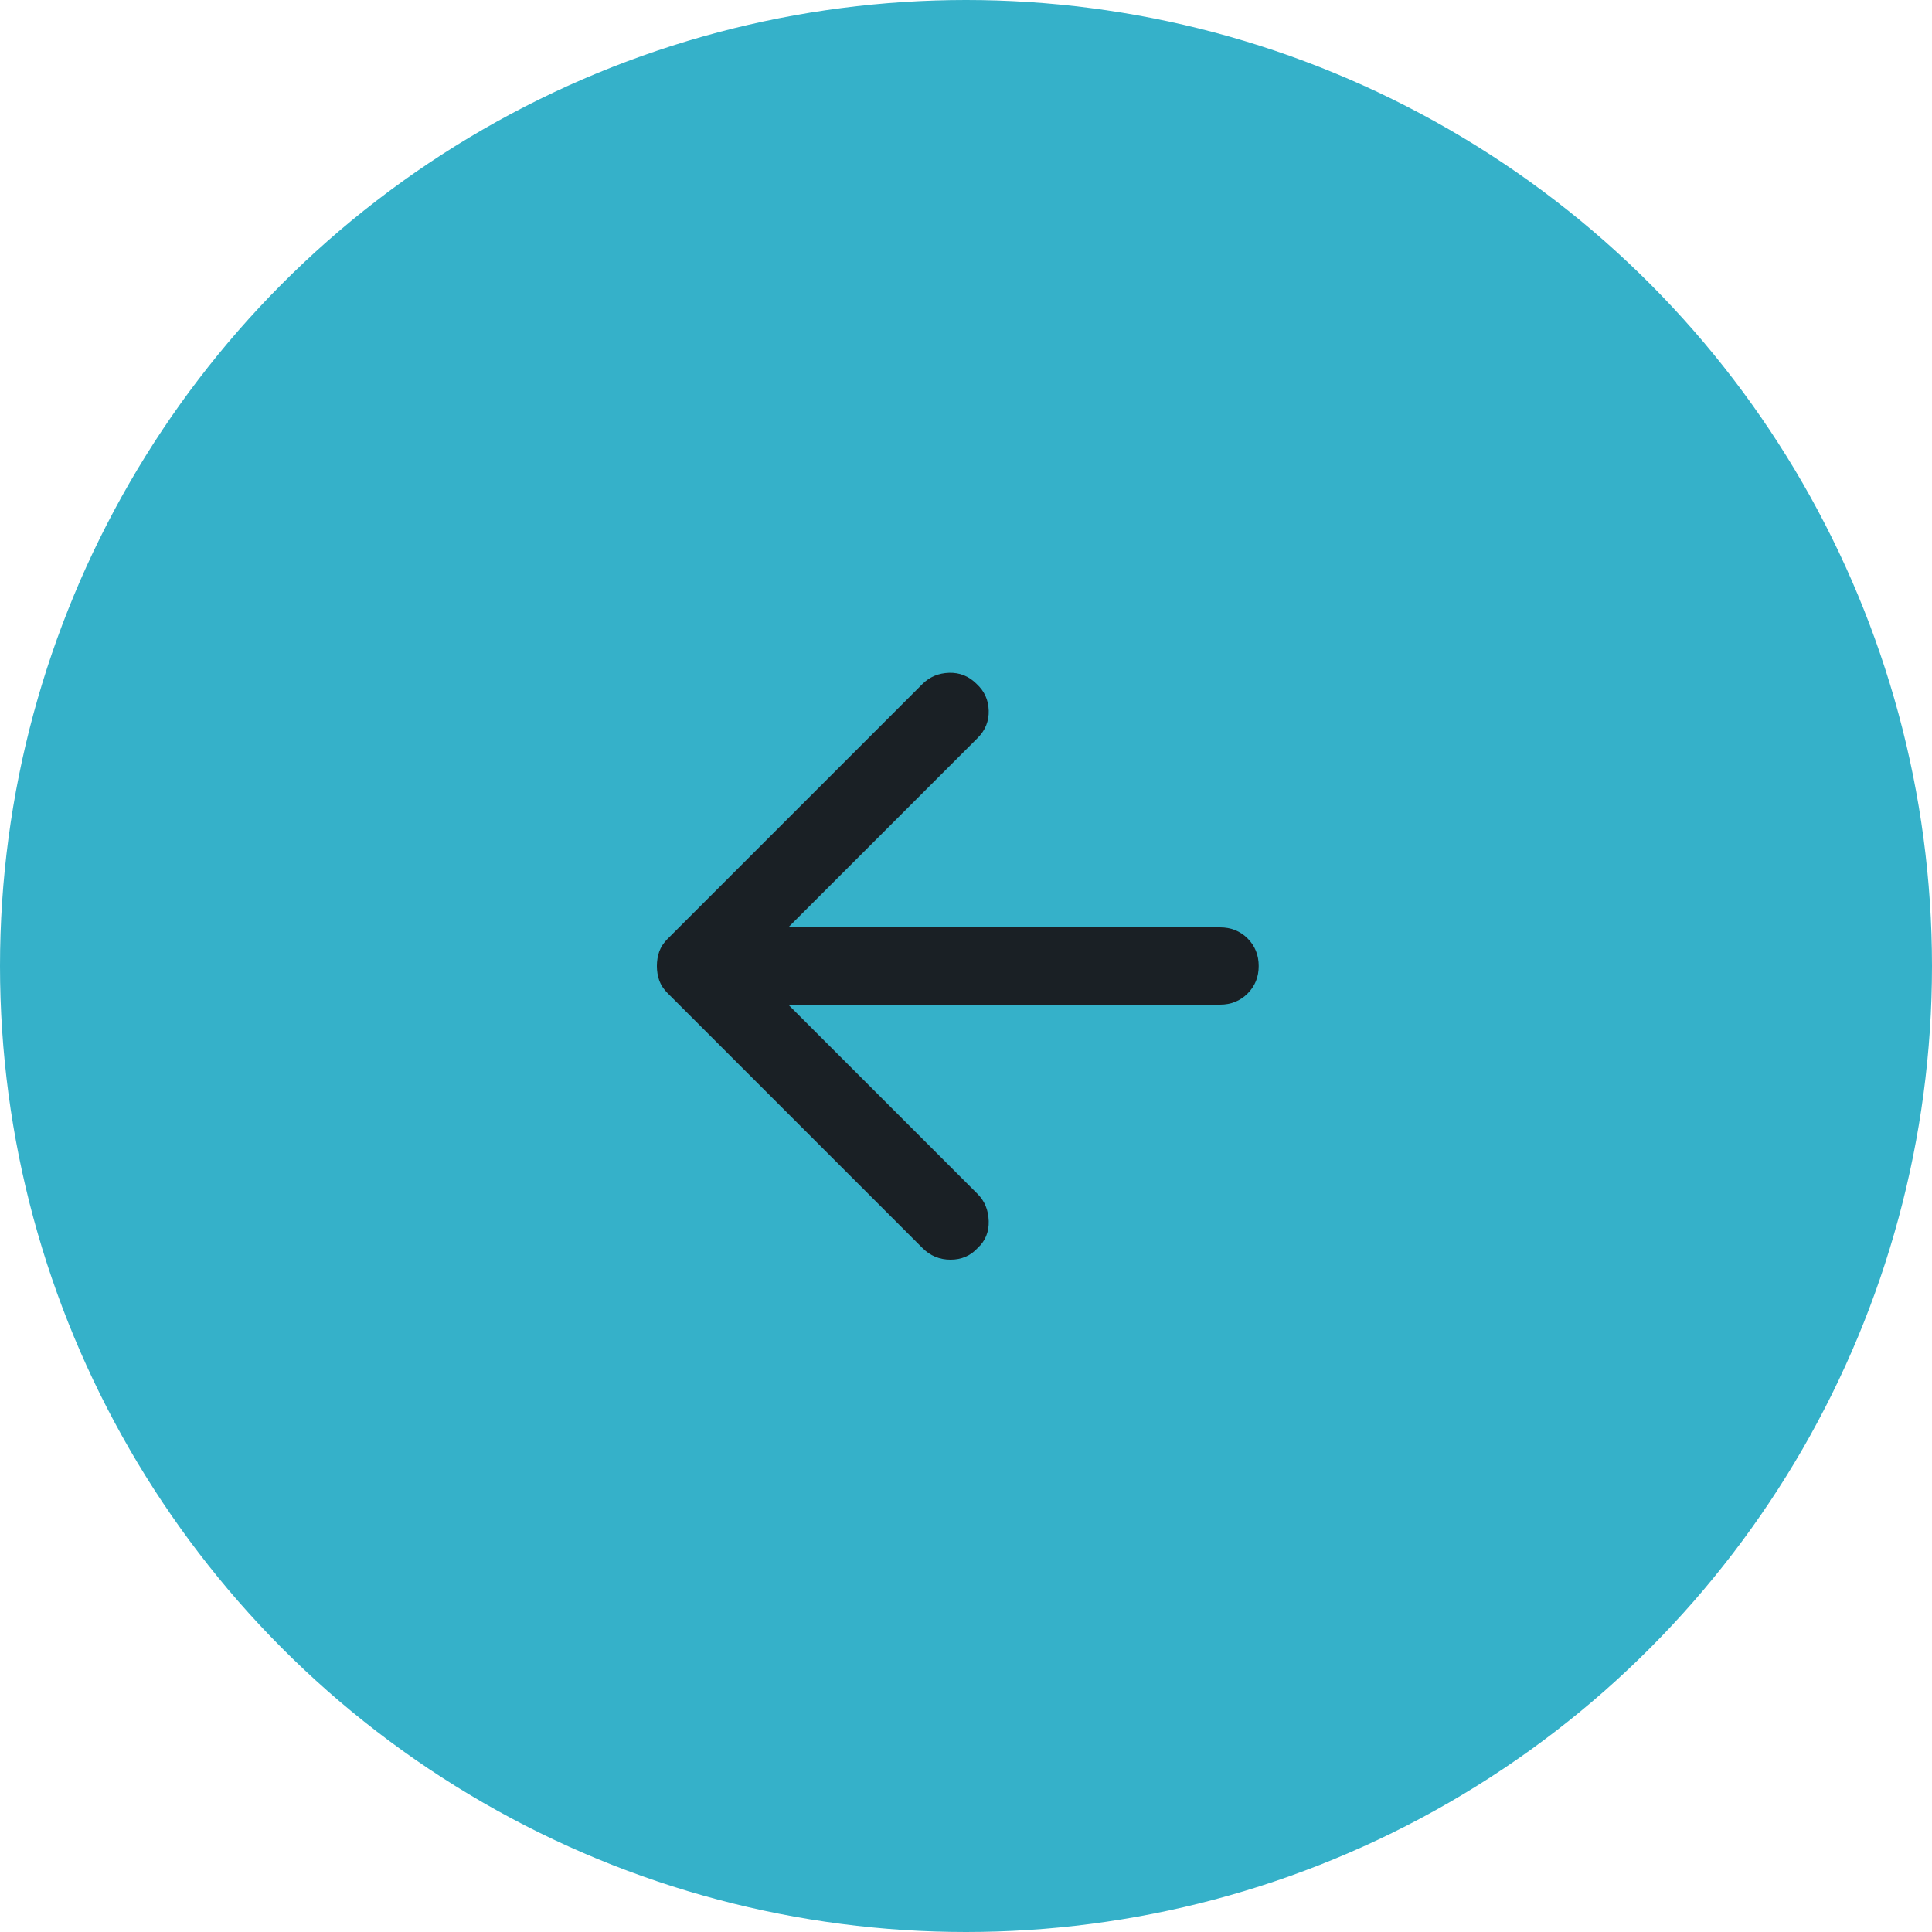
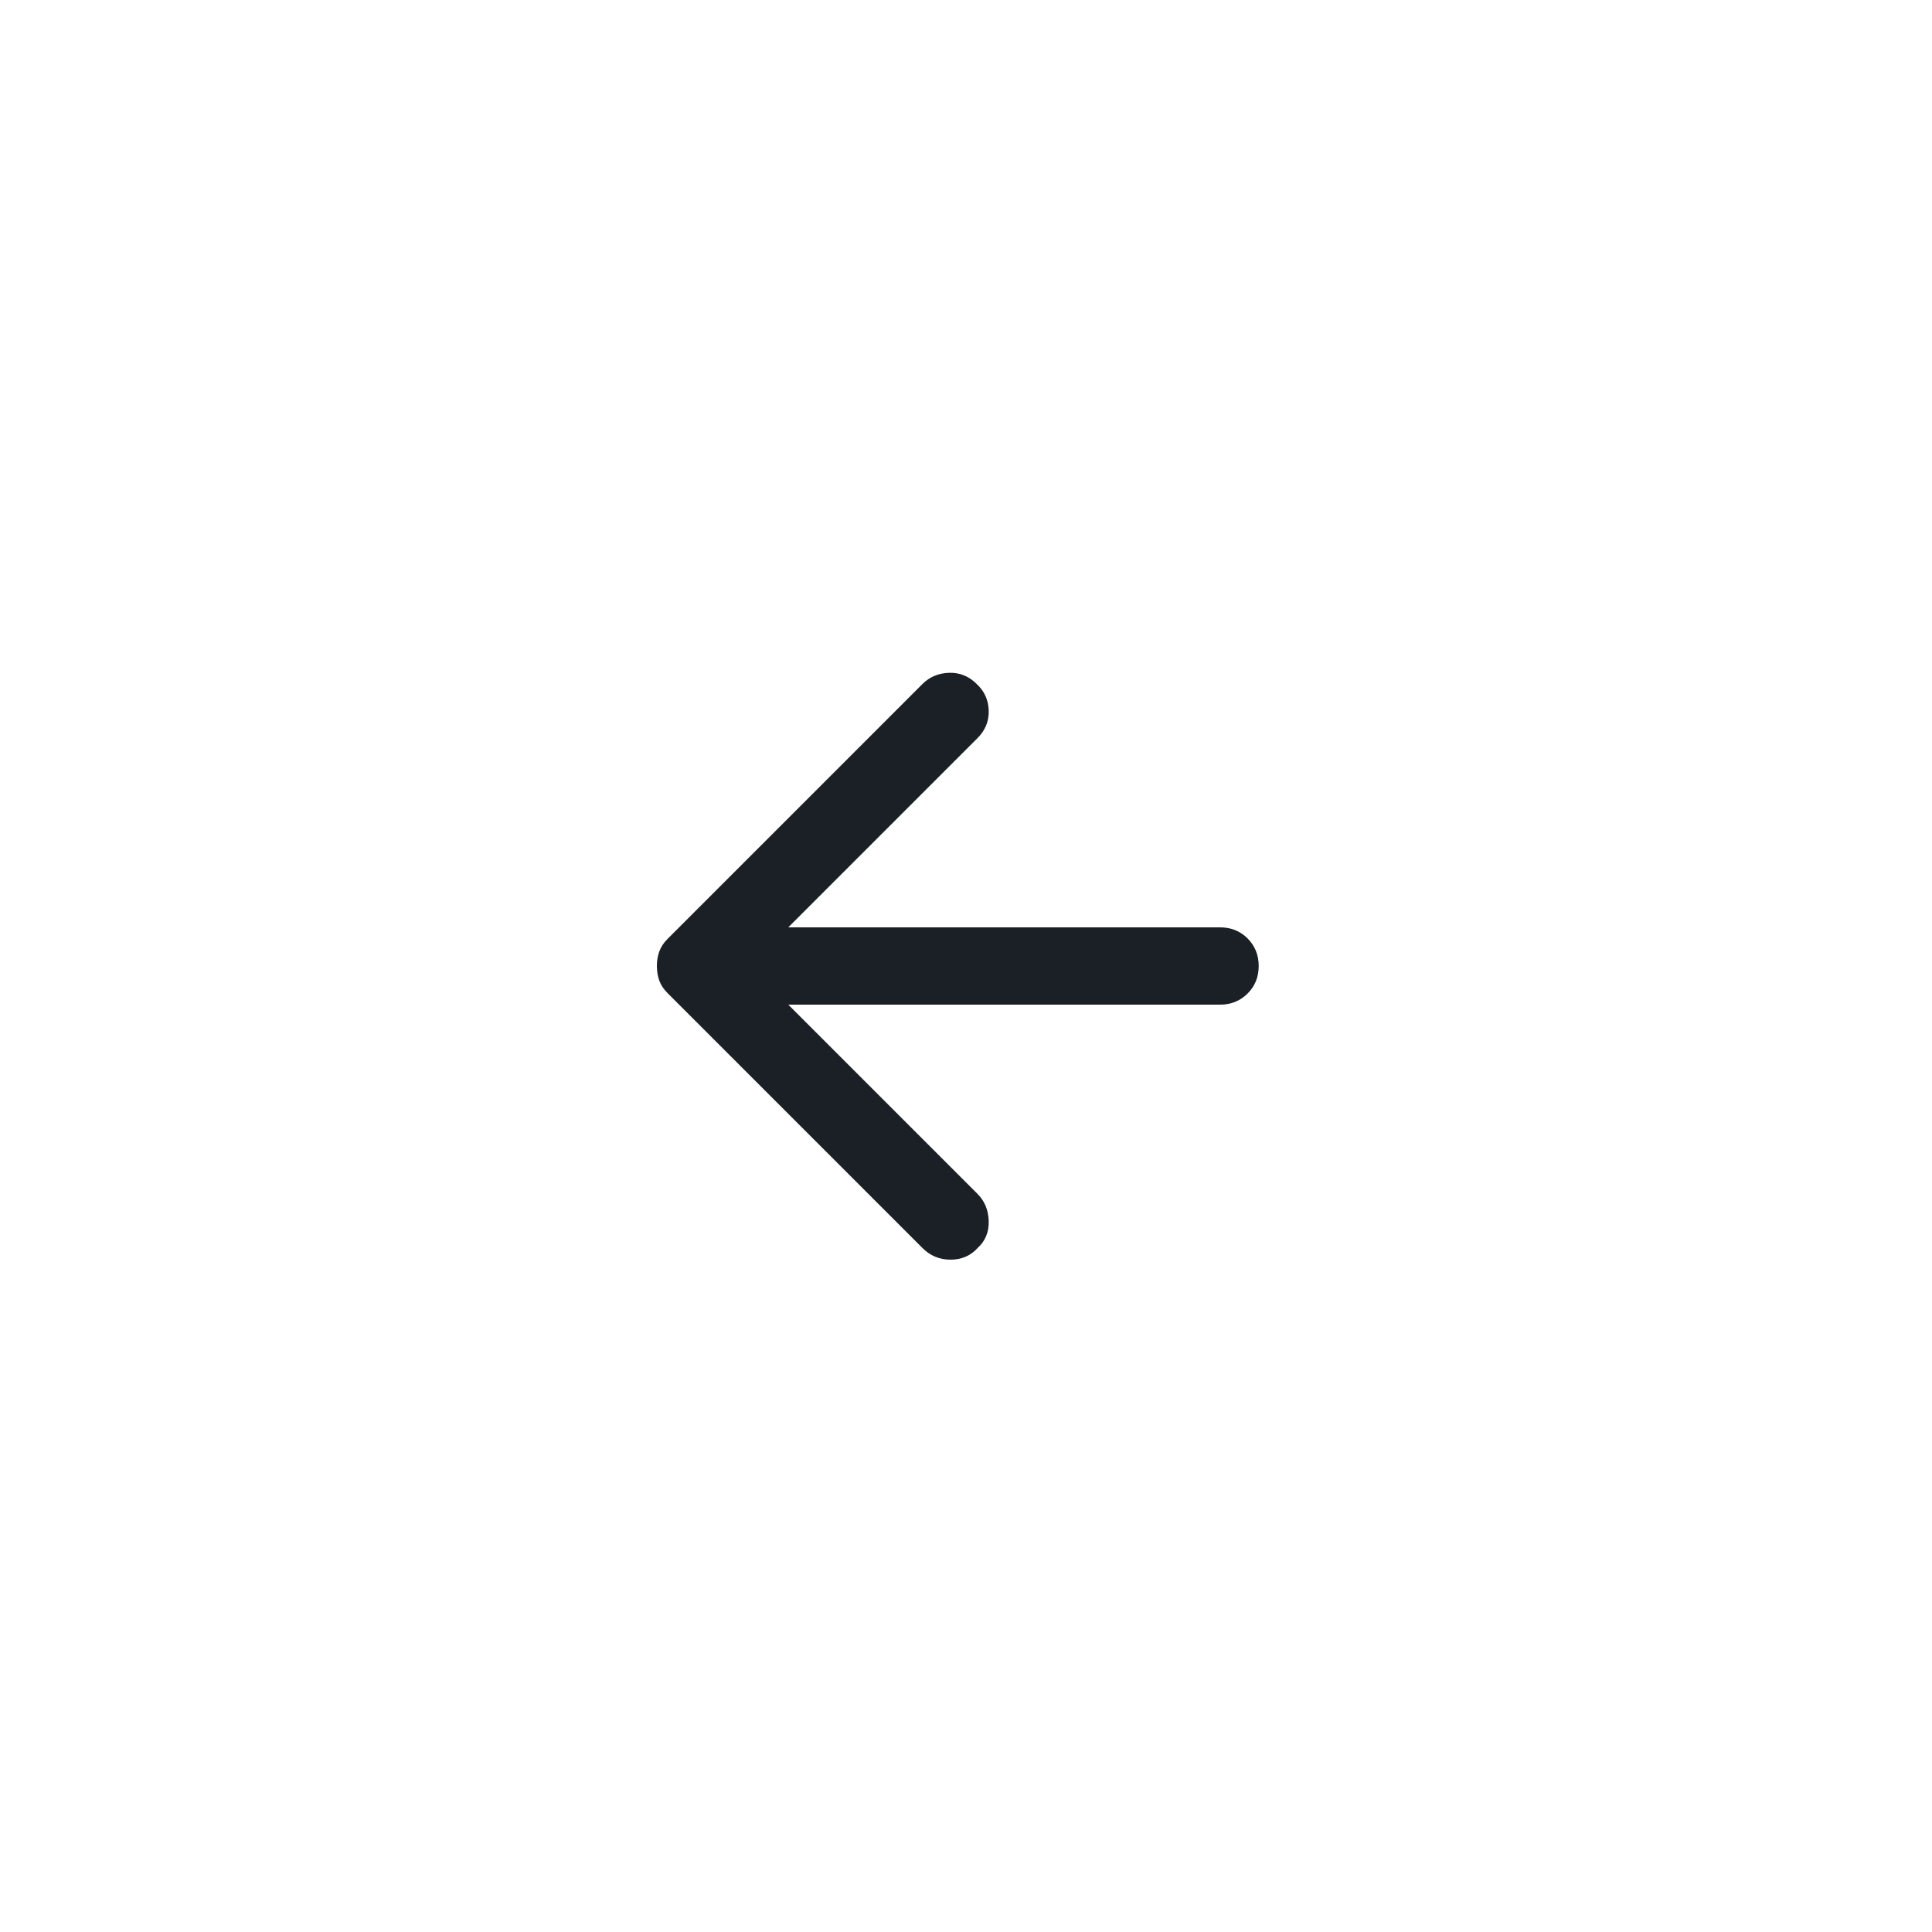
<svg xmlns="http://www.w3.org/2000/svg" width="50" height="50" viewBox="0 0 50 50" fill="none">
-   <circle cx="25" cy="25" r="24.5" transform="matrix(-1 0 0 1 50 0)" fill="#35B1C9" stroke="#35B1C9" />
  <path d="M31.575 24.15C31.82 24.15 32.02 24.231 32.182 24.393C32.344 24.556 32.425 24.755 32.425 25C32.425 25.246 32.344 25.444 32.182 25.606C32.019 25.769 31.82 25.85 31.575 25.85H20.4H20.038L20.294 26.106L25.194 31.006C25.348 31.16 25.43 31.355 25.438 31.605C25.445 31.846 25.365 32.037 25.199 32.19L25.198 32.189L25.189 32.199C25.036 32.366 24.843 32.45 24.6 32.45C24.356 32.45 24.153 32.366 23.981 32.194L17.381 25.594C17.295 25.508 17.237 25.418 17.203 25.325C17.168 25.225 17.15 25.117 17.15 25C17.15 24.883 17.168 24.775 17.203 24.675C17.237 24.582 17.295 24.493 17.381 24.406L23.981 17.806C24.136 17.652 24.328 17.57 24.567 17.562C24.799 17.555 24.997 17.634 25.169 17.806L25.169 17.806L25.174 17.811C25.343 17.966 25.431 18.157 25.438 18.392C25.445 18.624 25.366 18.822 25.194 18.994L20.294 23.894L20.038 24.15H20.4H31.575Z" fill="#1A2025" stroke="#1A2025" stroke-width="0.3" />
</svg>